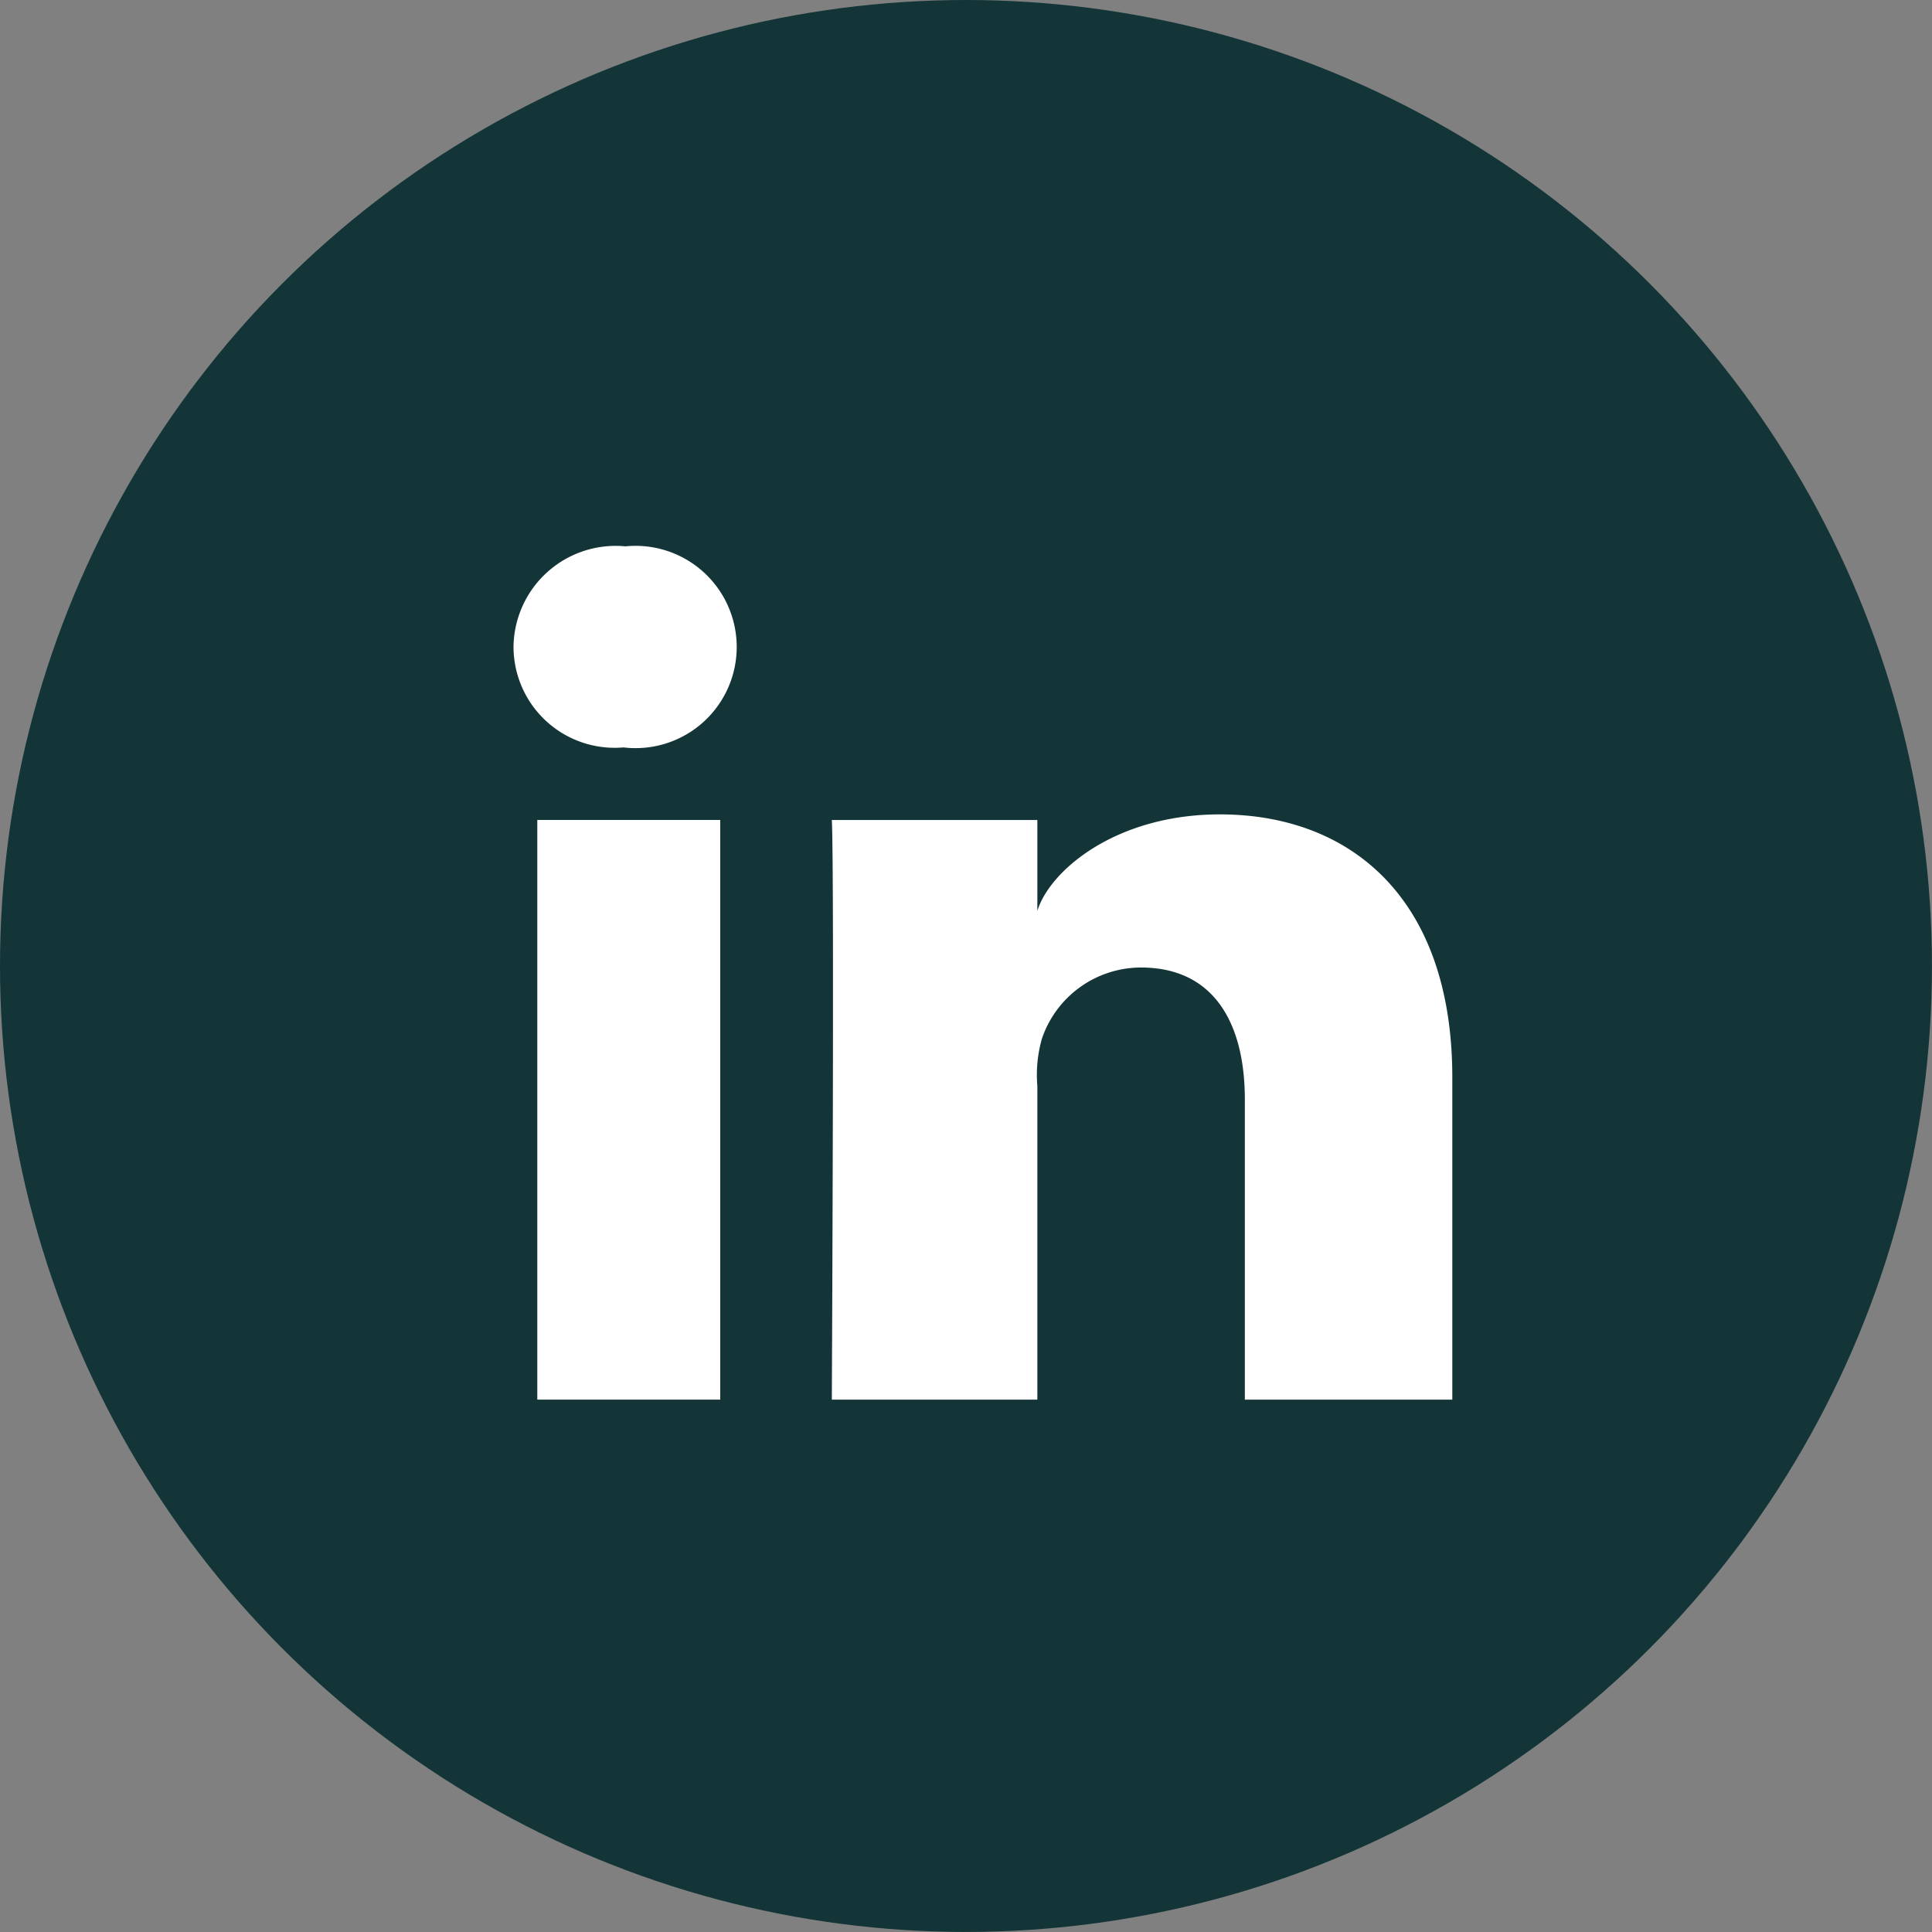
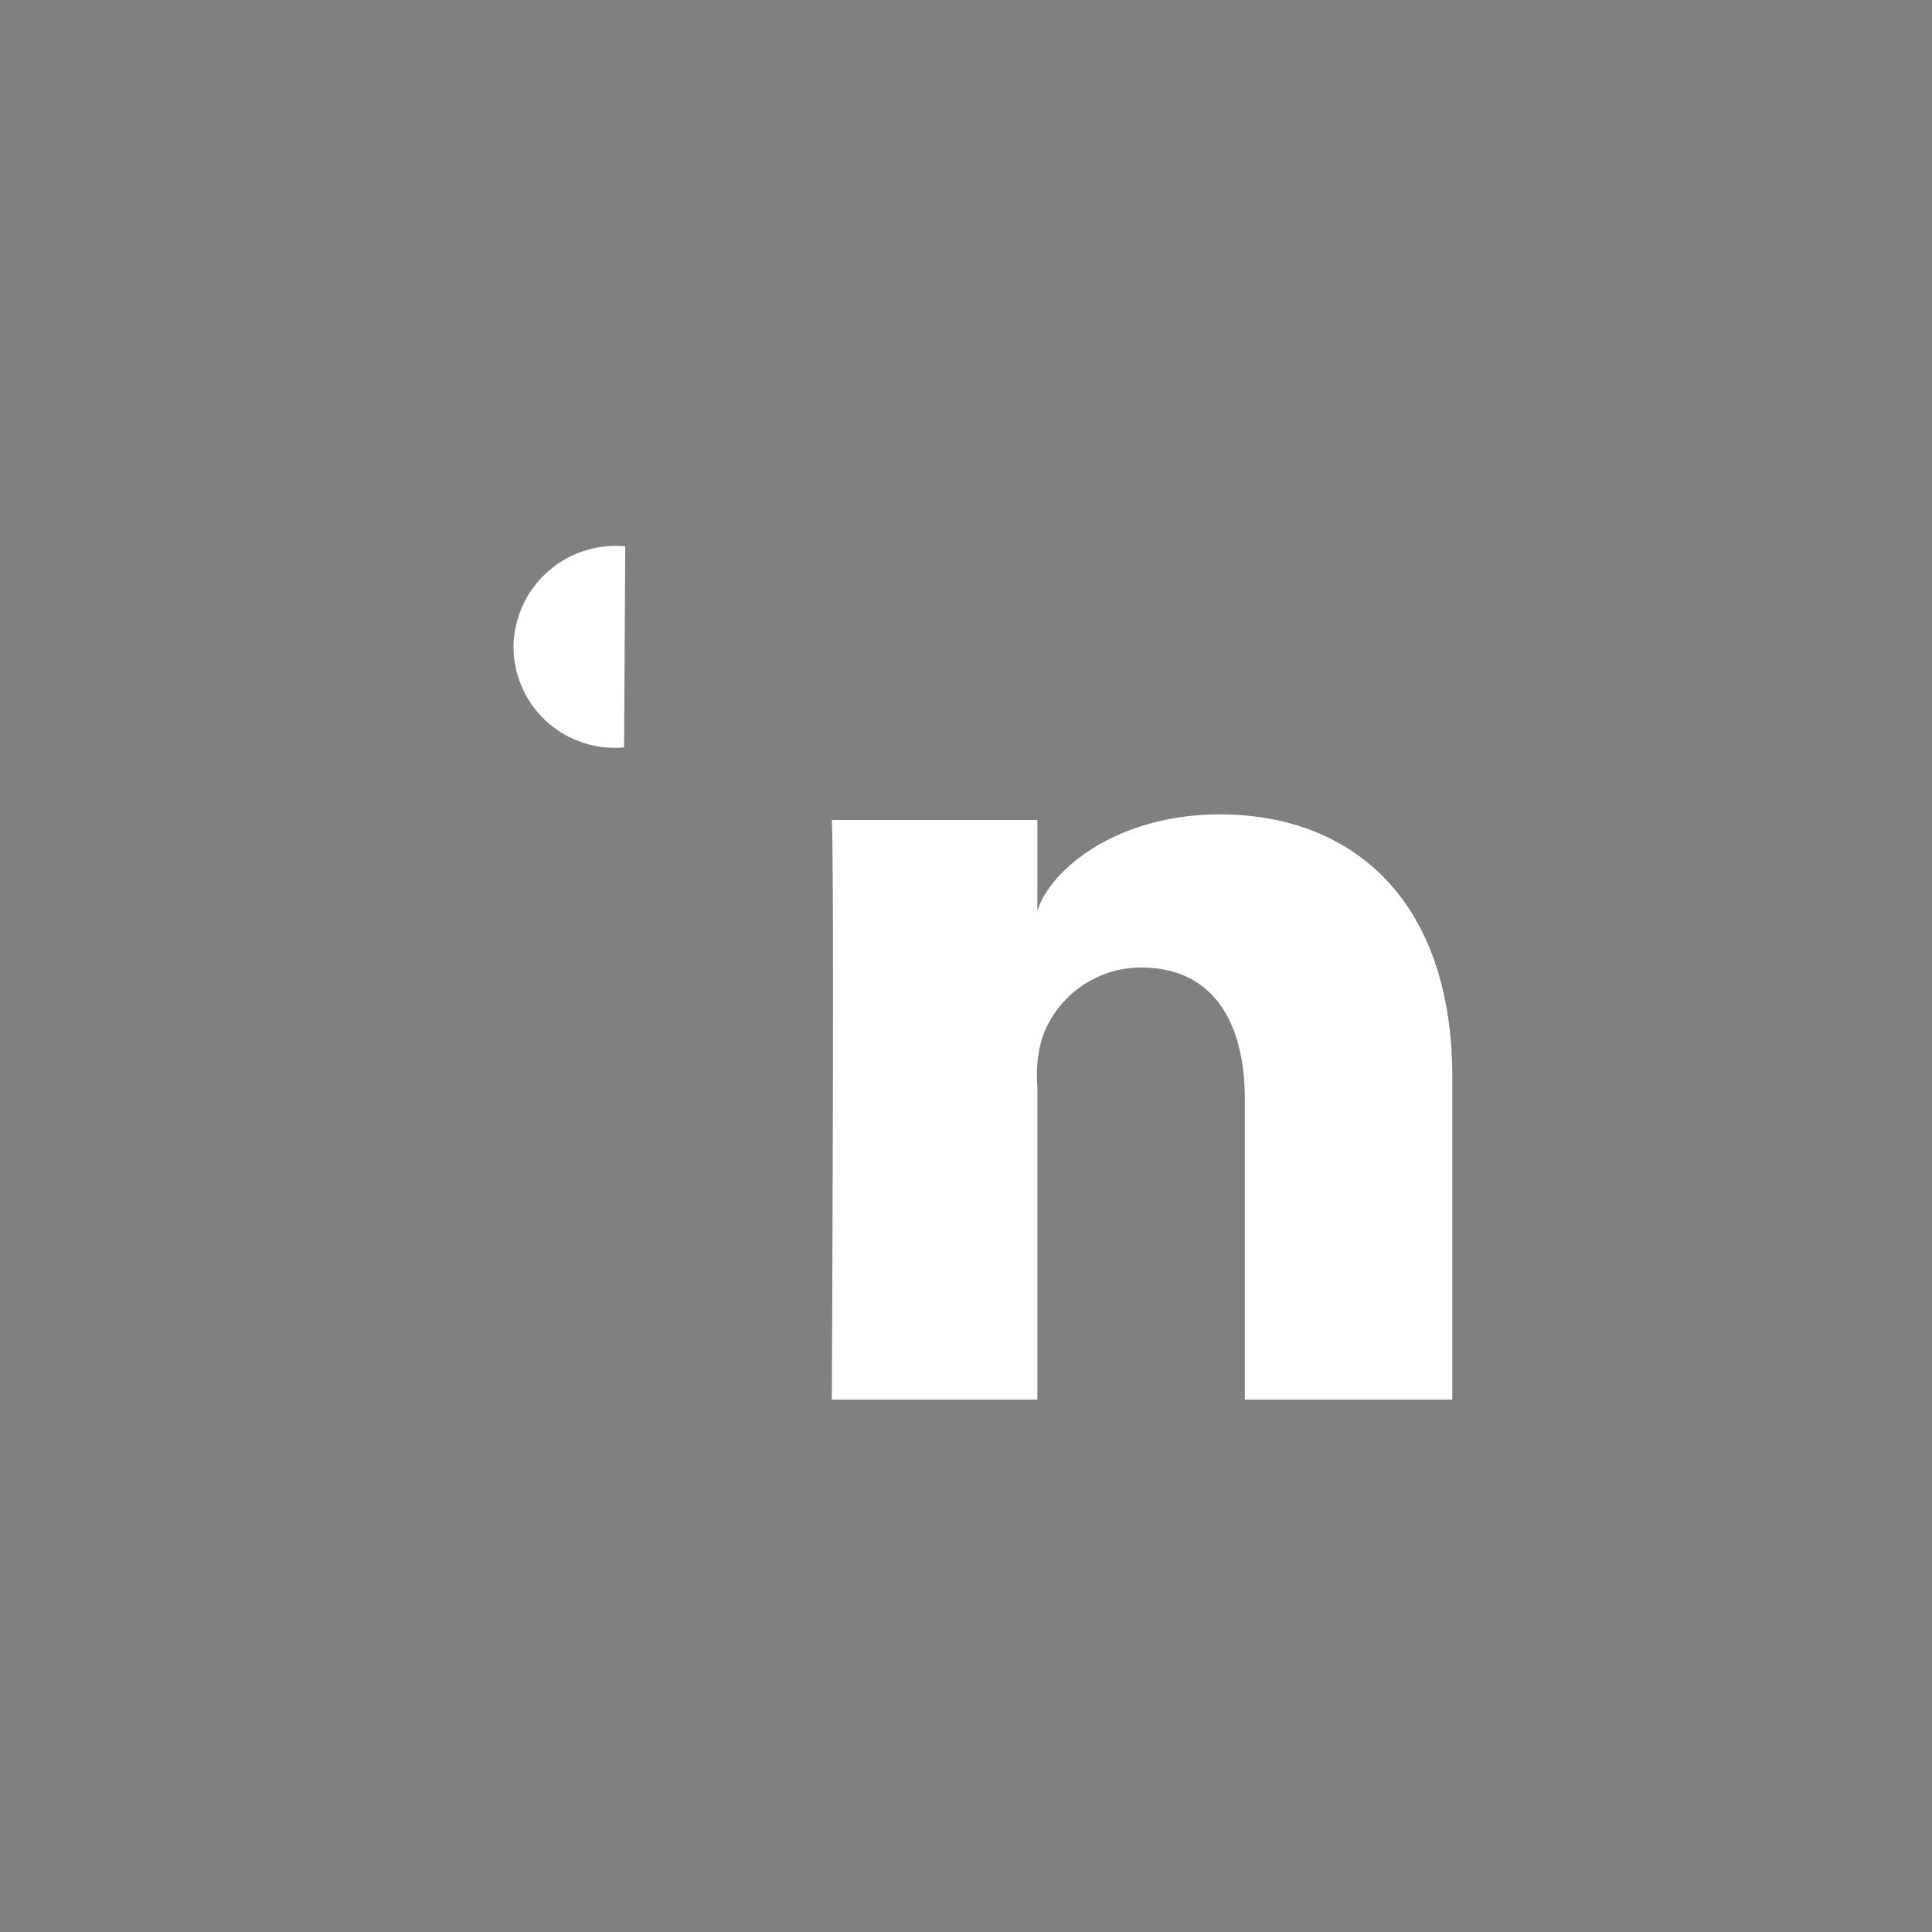
<svg xmlns="http://www.w3.org/2000/svg" id="Layer_1" data-name="Layer 1" viewBox="0 0 47.755 47.755">
  <rect x="0" y="0" width="47.755" height="47.755" fill="#808080" stroke="none" />
  <defs>
    <style>
      .cls-1 {
        fill: #133537;
      }

      .cls-2 {
        fill: #fff;
      }
    </style>
  </defs>
  <title>linkedin</title>
  <g id="LinKeDin">
-     <circle class="cls-1" cx="23.877" cy="23.877" r="23.877" />
    <g id="LinkedIn-2" data-name="LinkedIn">
-       <rect class="cls-2" x="13.281" y="20.268" width="4.522" height="14.328" />
      <path class="cls-2" d="M31.4,21.045c-2.59,0-4.214,1.4-4.514,2.386V21.183h-5.08c.065,1.194,0,14.328,0,14.328h5.08V27.757A3.264,3.264,0,0,1,27,26.586a2.588,2.588,0,0,1,2.449-1.756c1.764,0,2.566,1.325,2.566,3.266v7.415h5.128V27.544C37.142,23.106,34.617,21.045,31.4,21.045Z" transform="translate(-1.245 -0.915)" />
-       <path class="cls-2" d="M16.7,14.419a2.525,2.525,0,0,0-2.762,2.488,2.5,2.5,0,0,0,2.7,2.484h.033a2.5,2.5,0,1,0,.031-4.971Z" transform="translate(-1.245 -0.915)" />
+       <path class="cls-2" d="M16.7,14.419a2.525,2.525,0,0,0-2.762,2.488,2.5,2.5,0,0,0,2.7,2.484h.033Z" transform="translate(-1.245 -0.915)" />
    </g>
  </g>
</svg>